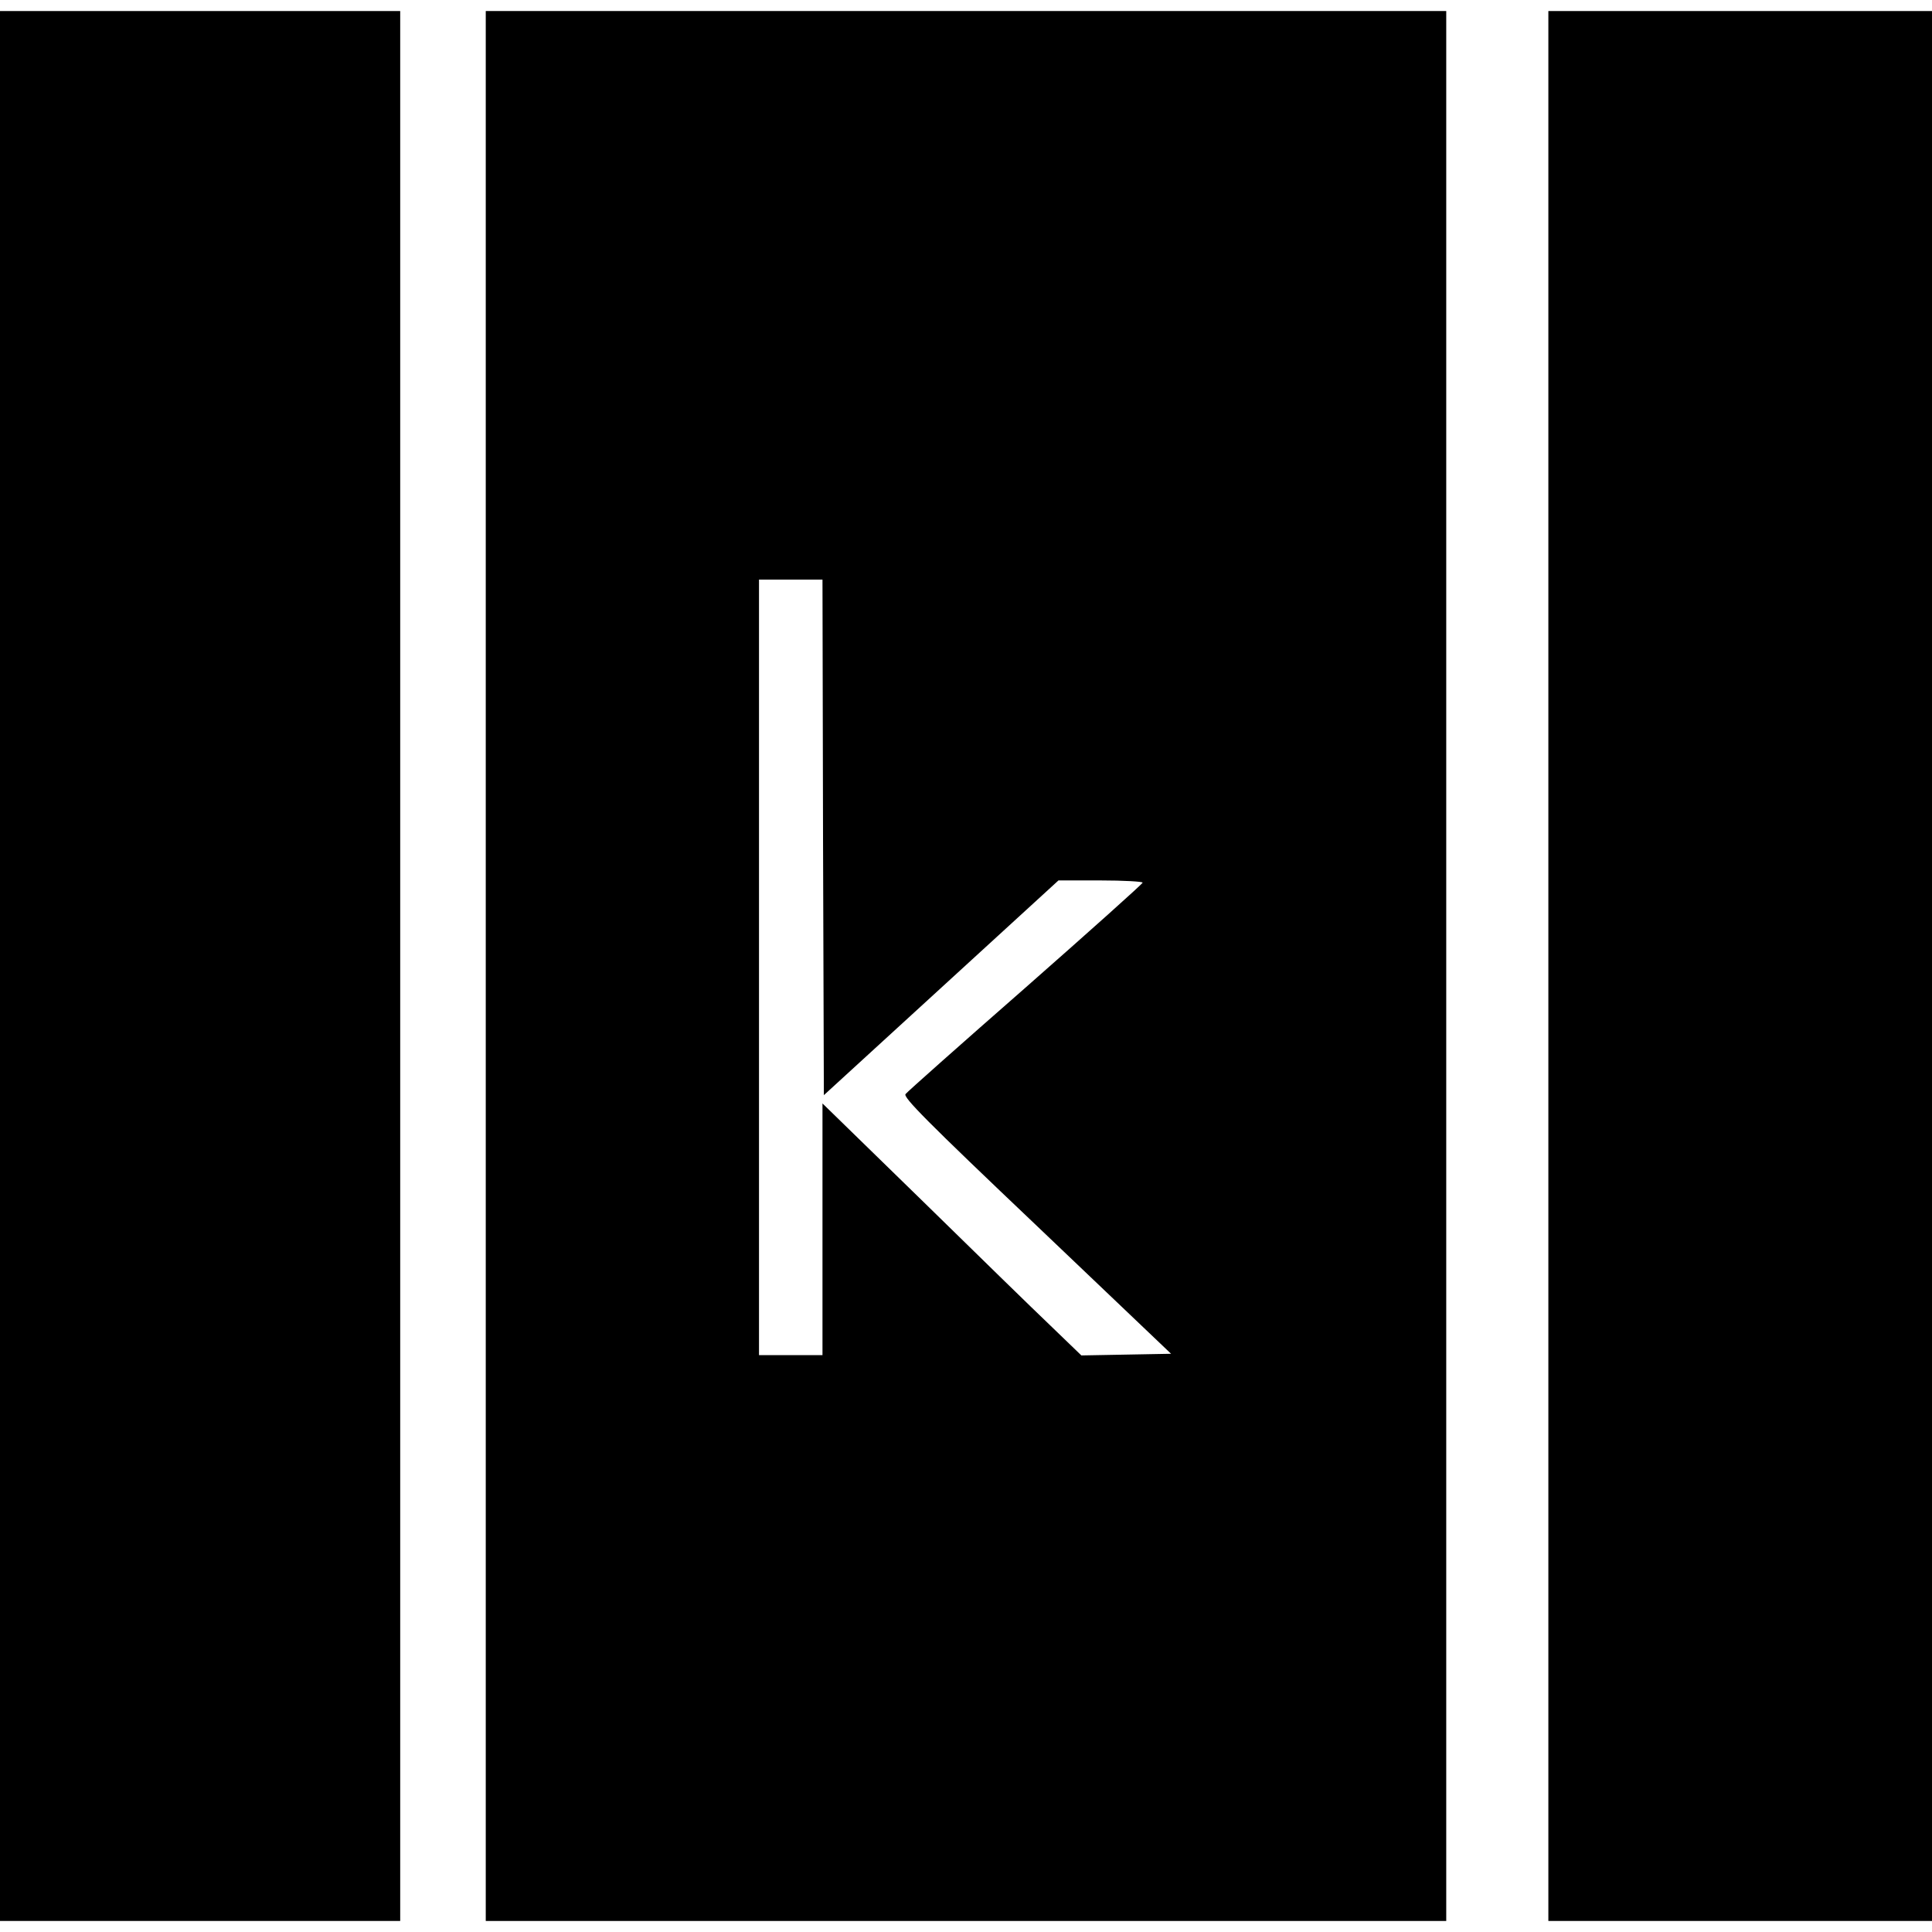
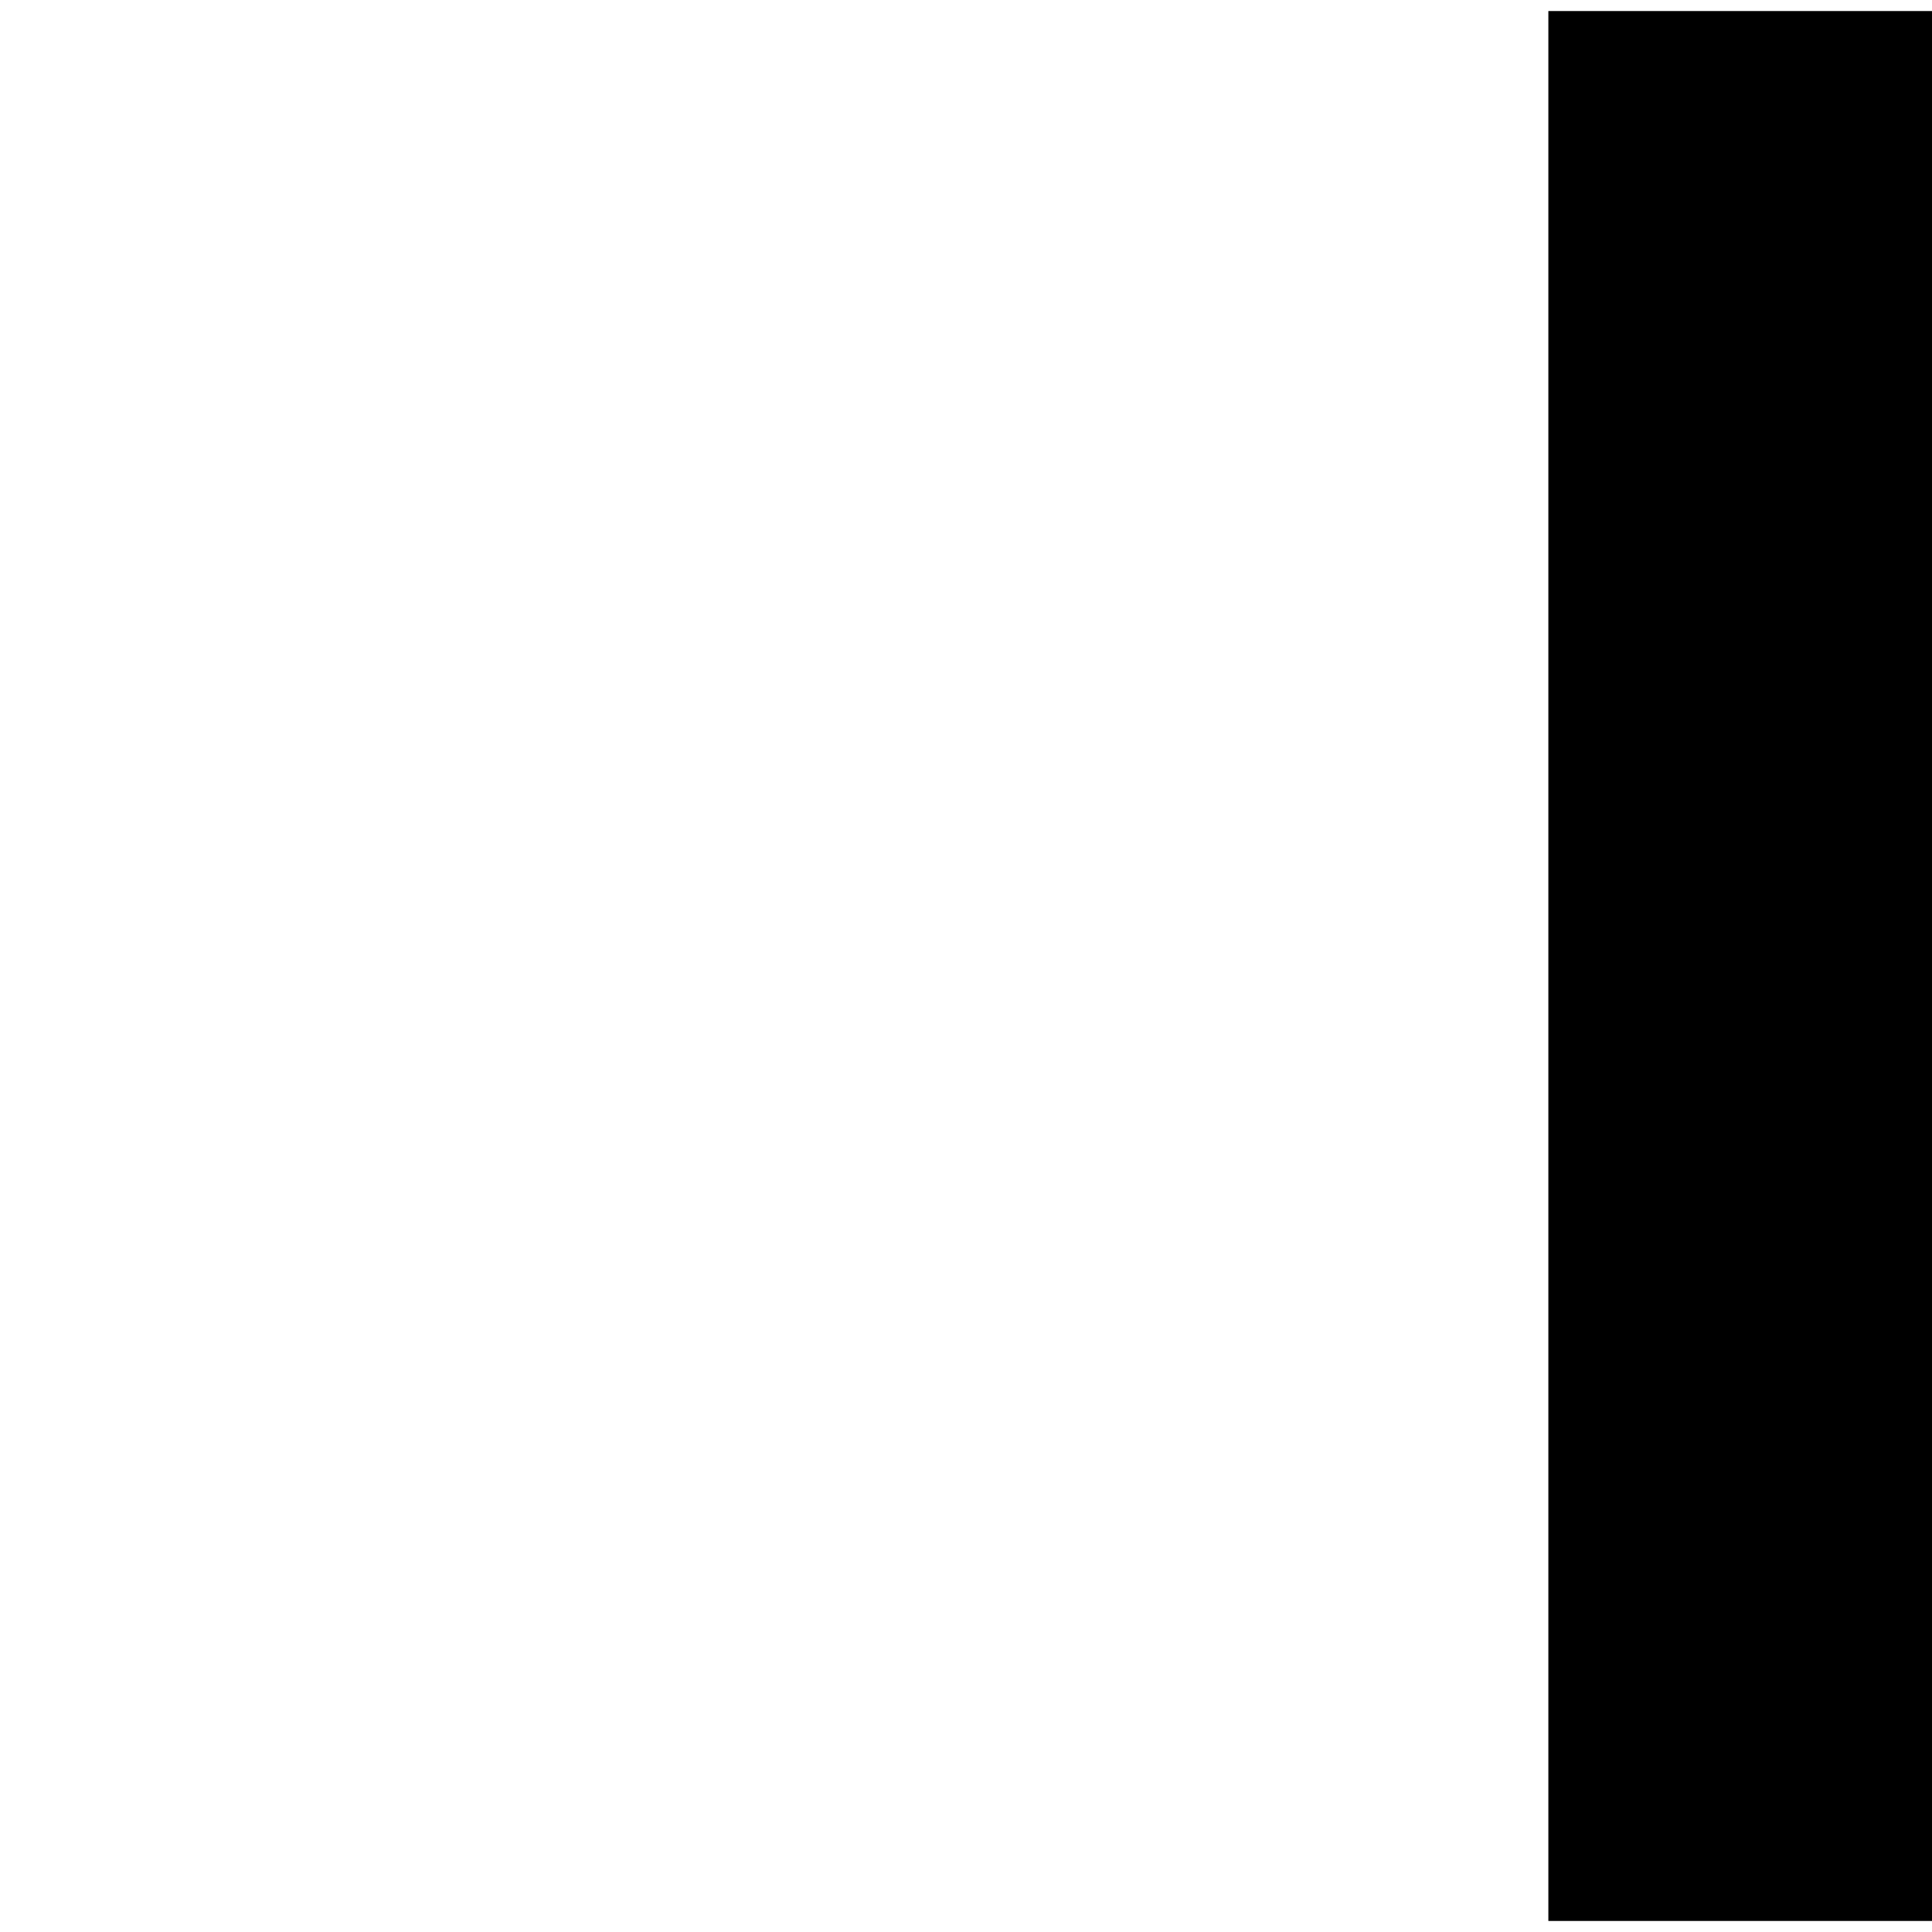
<svg xmlns="http://www.w3.org/2000/svg" version="1.0" width="700pt" height="700pt" viewBox="0 0 700 700" preserveAspectRatio="xMidYMid meet">
  <g transform="translate(0,700) scale(0.1,-0.1)" fill="#000000" stroke="none">
-     <path d="M0 3500 l0 -3460 725 0 725 0 0 3460 0 3460 -725 0 -725 0 0 -3460z" />
-     <path d="M1760 3500 l0 -3460 1740 0 1740 0 0 3460 0 3460 -1740 0 -1740 0 0 -3460z m1222 466 l3 -934 425 389 425 389 153 0 c83 0 152 -4 152 -8 0 -4 -191 -175 -424 -380 -233 -204 -429 -378 -435 -386 -10 -11 77 -99 475 -477 l487 -464 -162 -3 -163 -3 -112 108 c-61 58 -272 264 -468 456 l-358 349 0 -456 0 -456 -115 0 -115 0 0 1405 0 1405 115 0 115 0 2 -934z" />
+     <path d="M0 3500 z" />
    <path d="M5610 3500 l0 -3460 695 0 695 0 0 3460 0 3460 -695 0 -695 0 0 -3460z" />
  </g>
</svg>